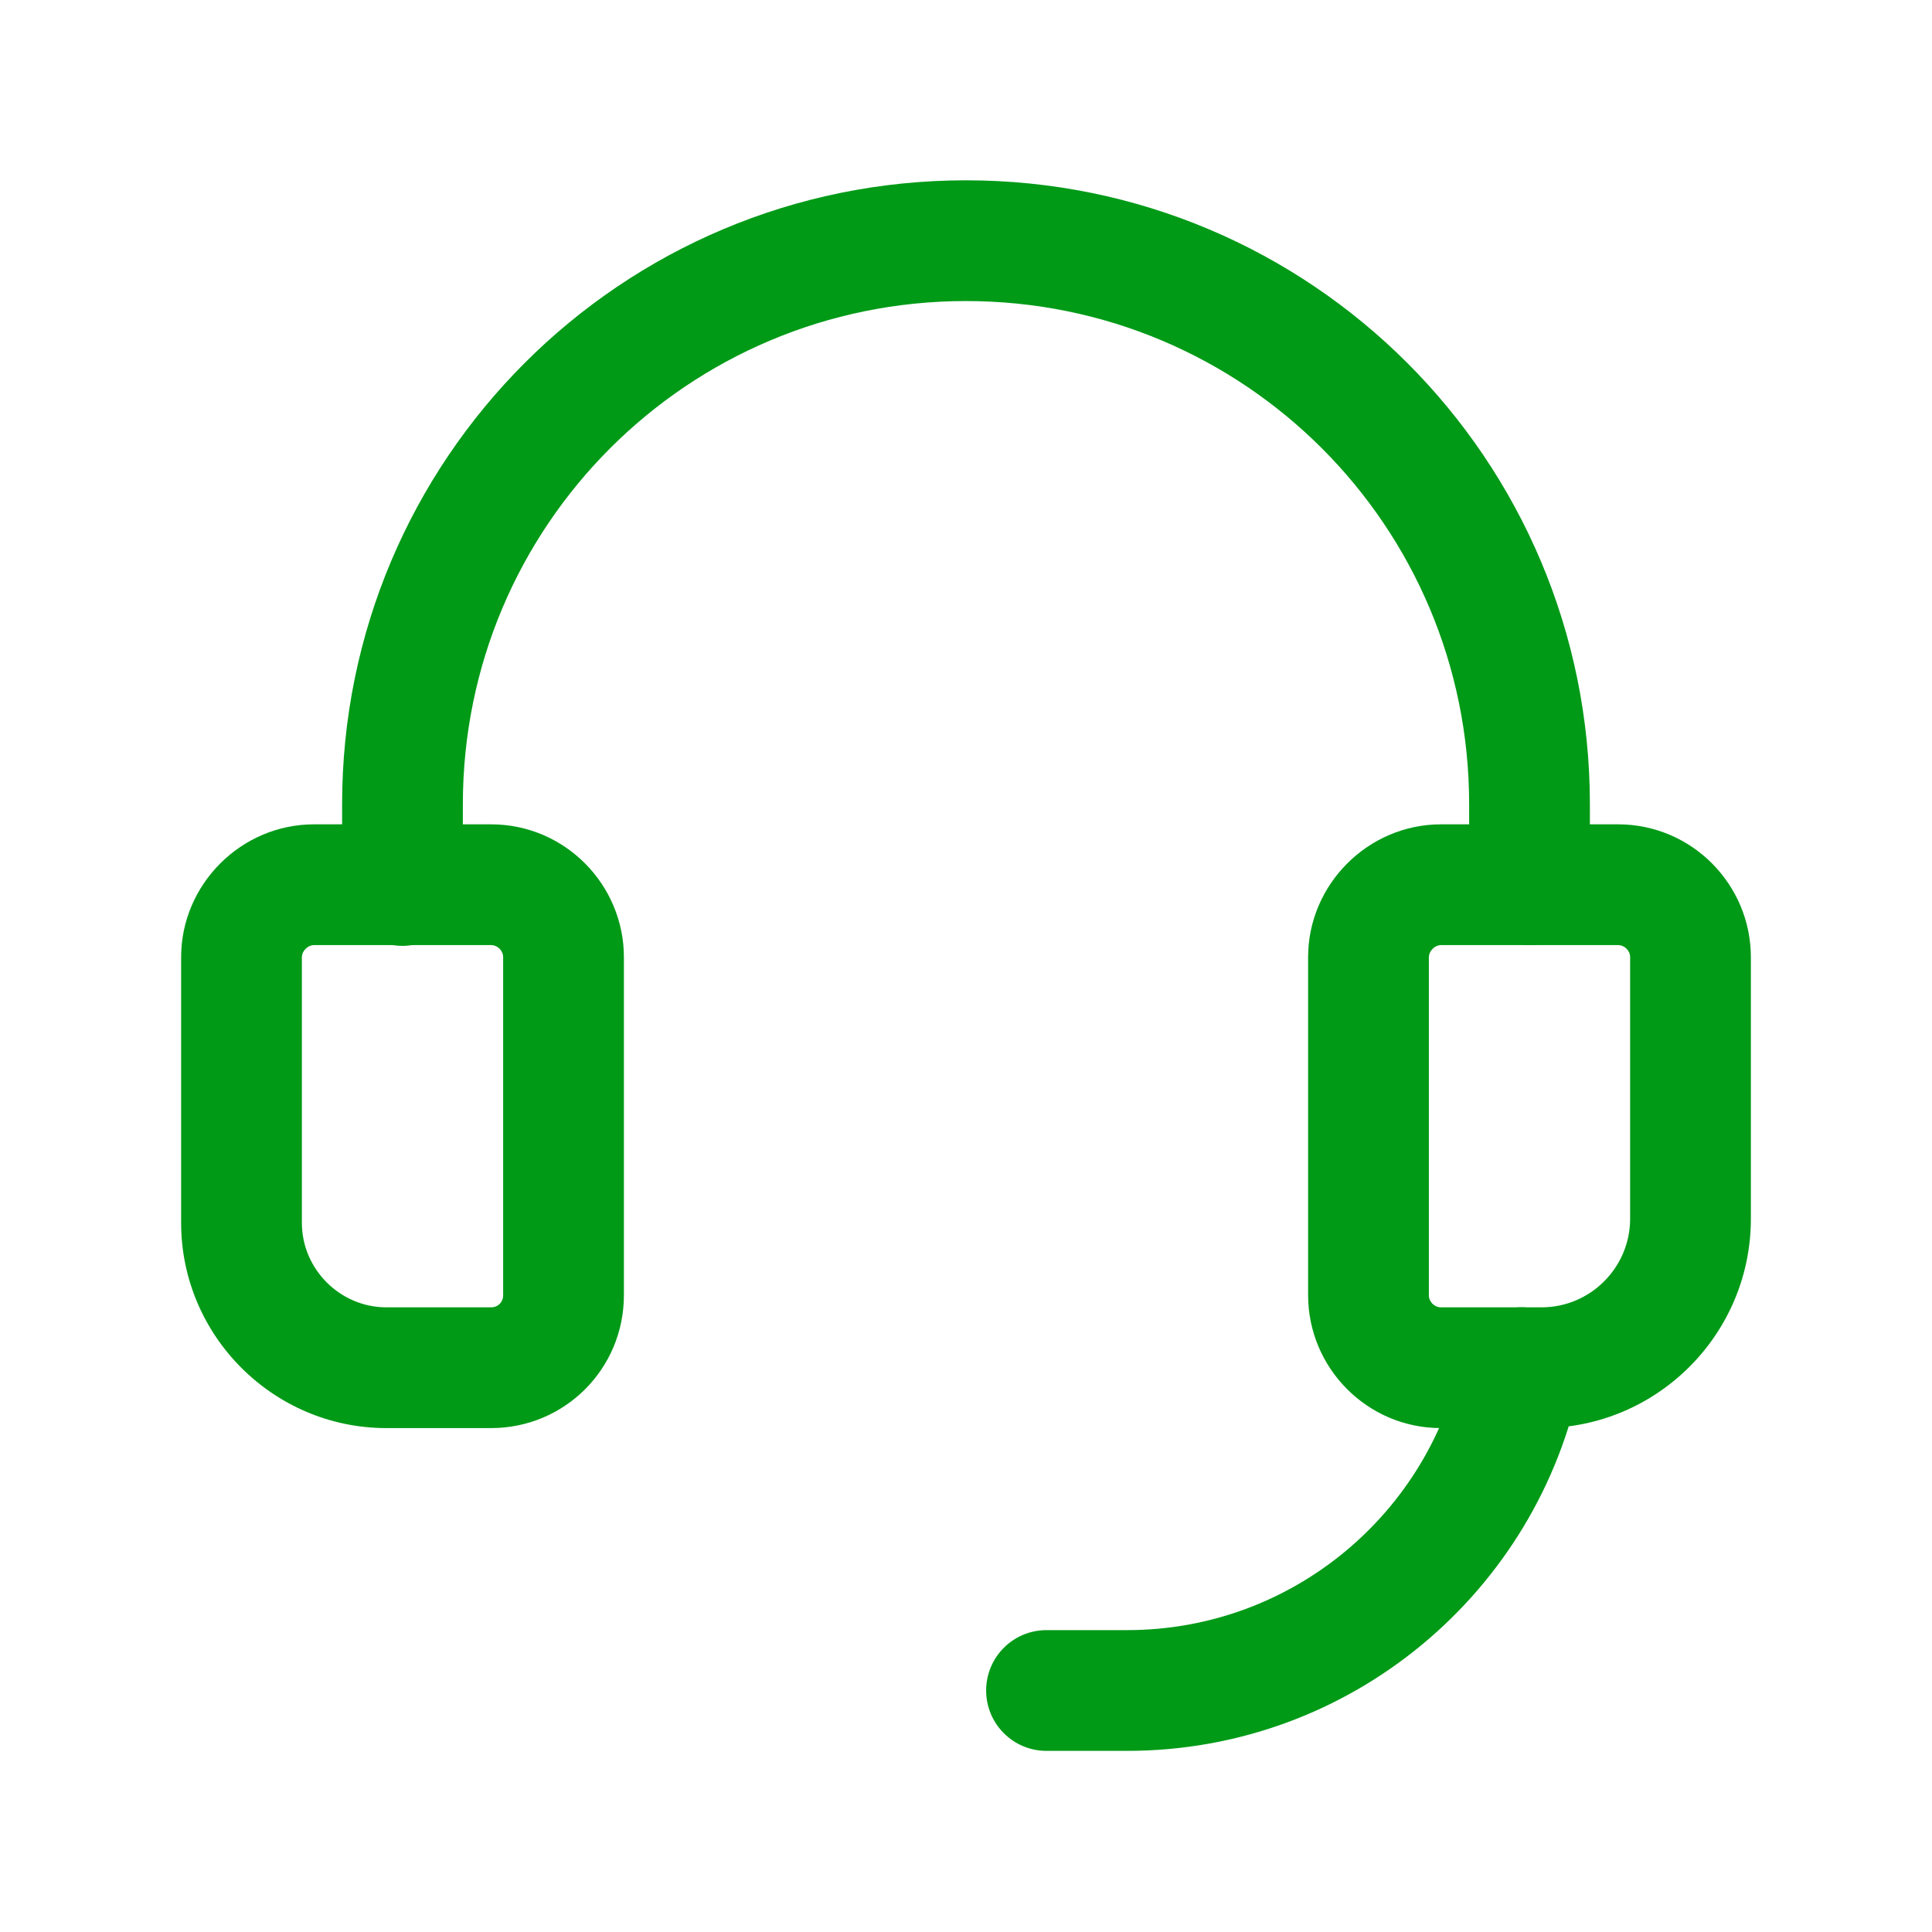
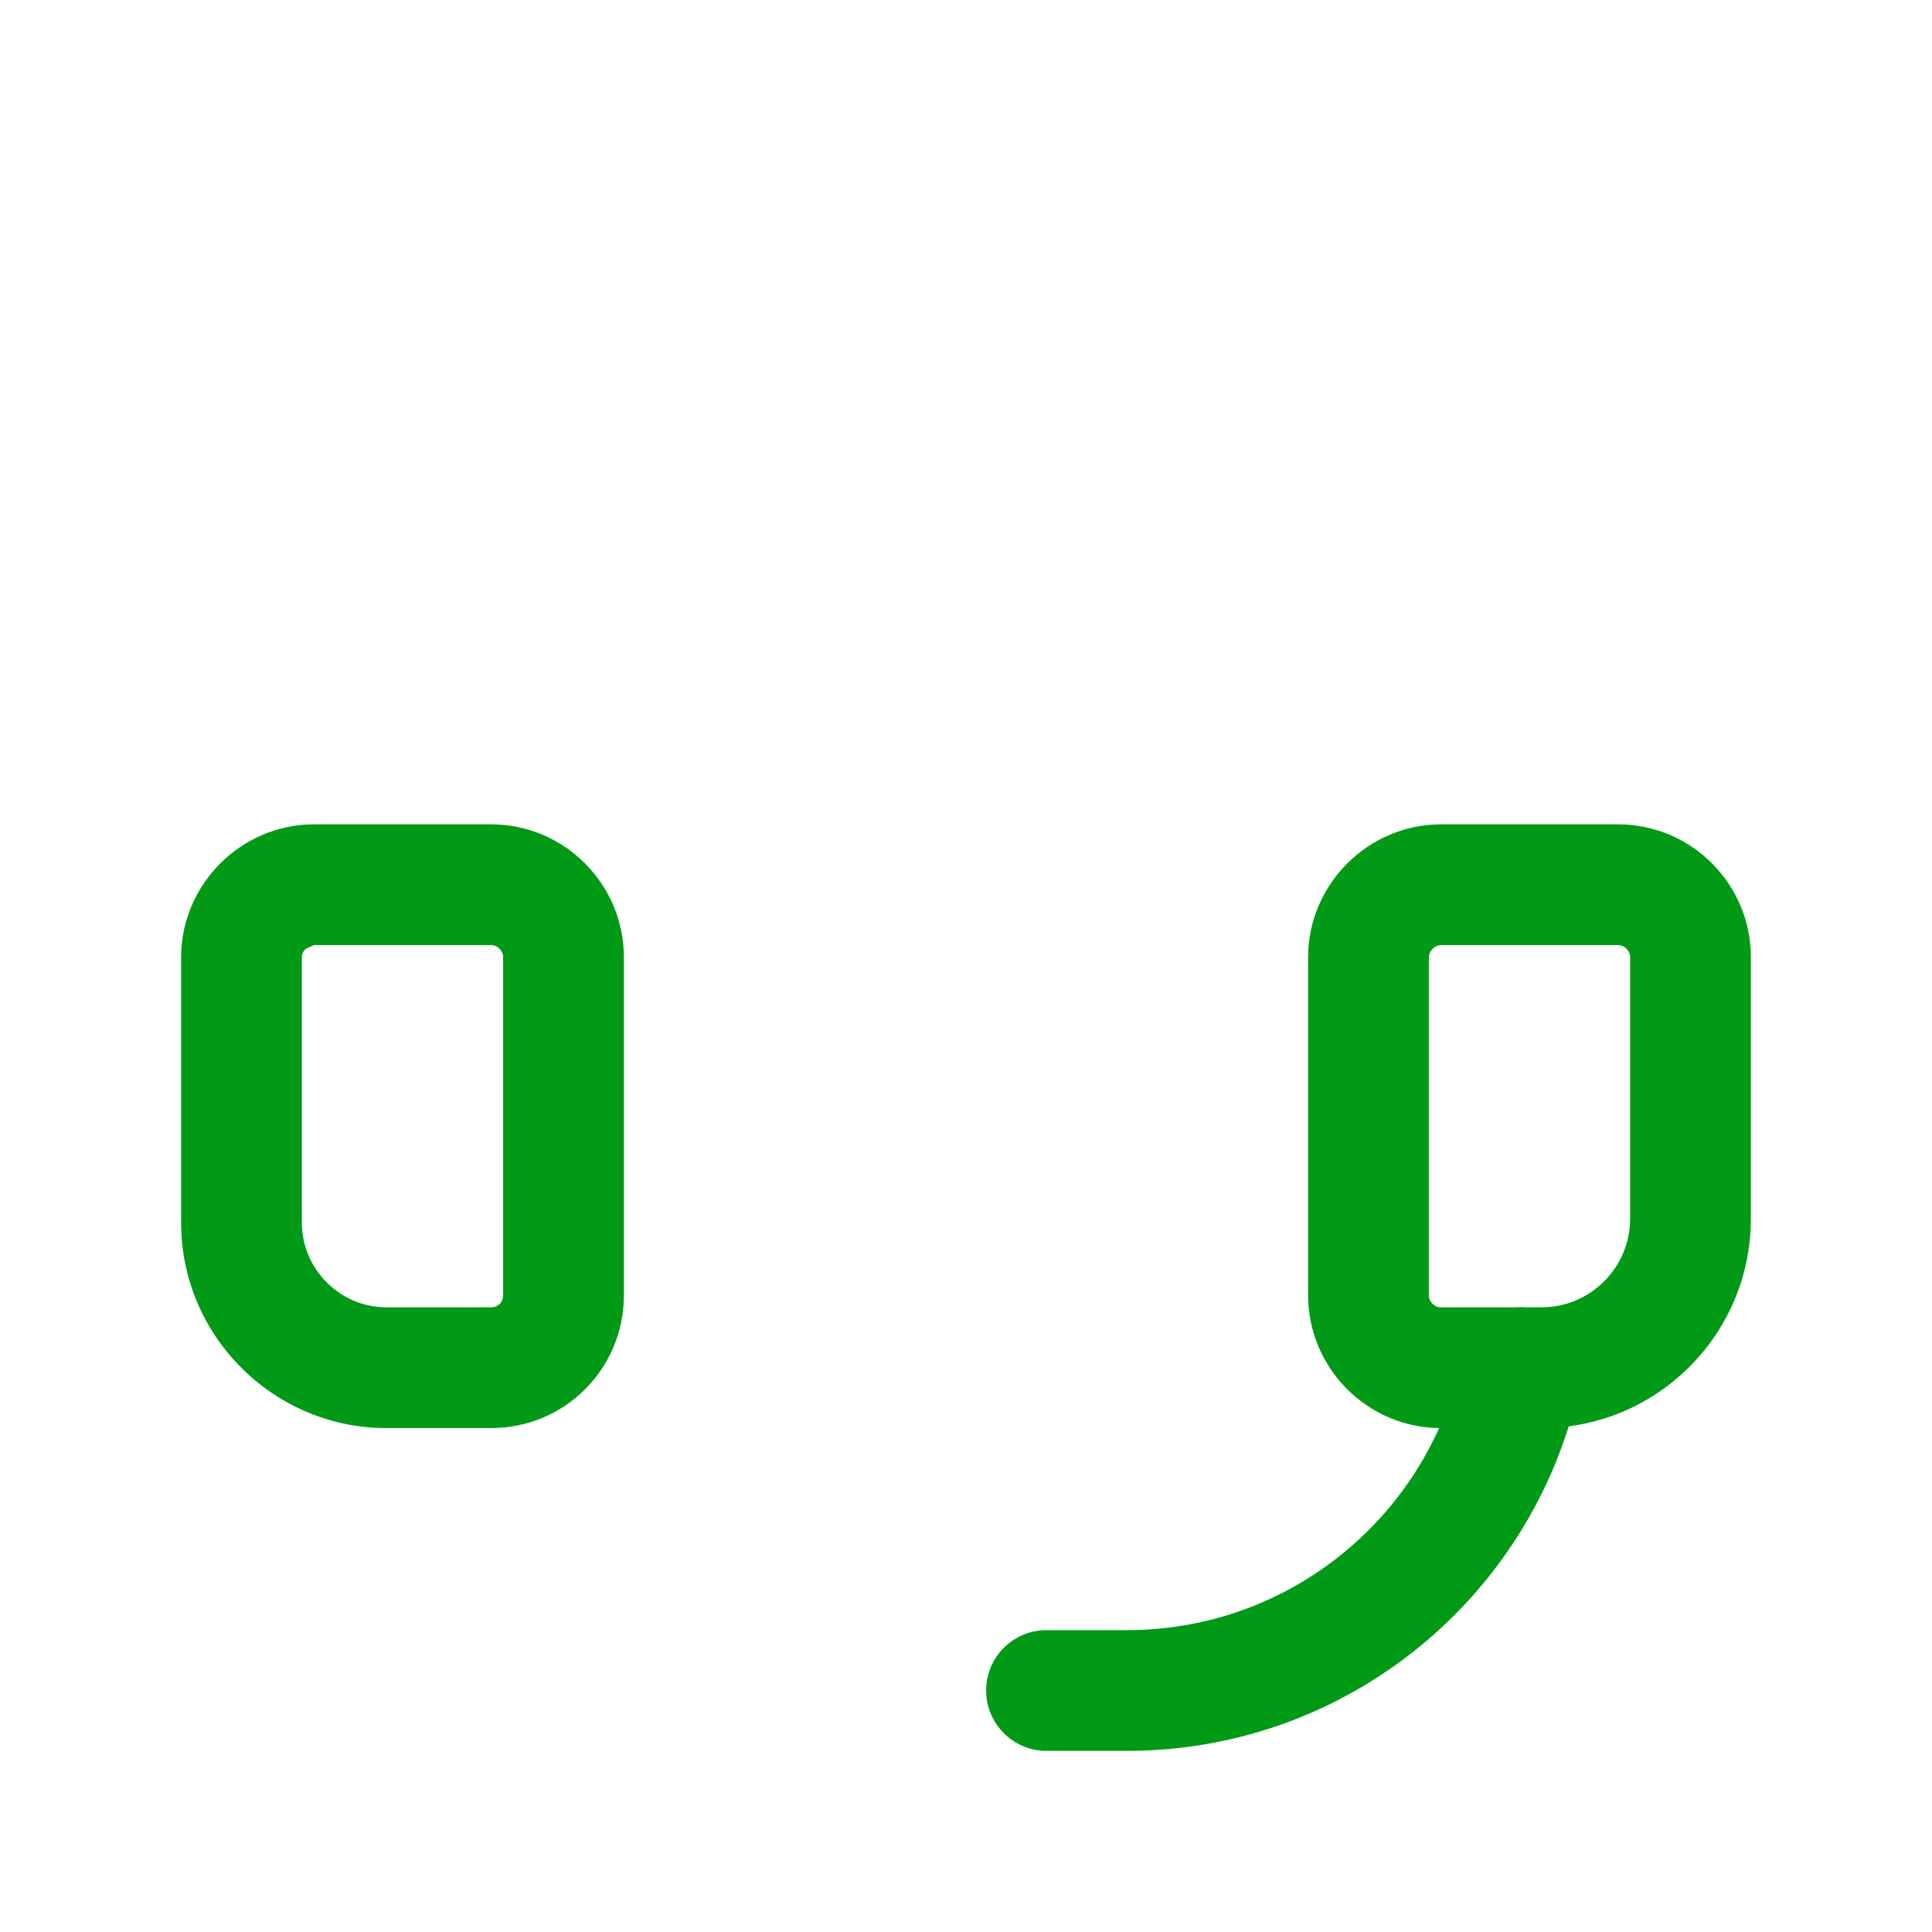
<svg xmlns="http://www.w3.org/2000/svg" width="40" height="40" viewBox="0 0 40 40" fill="none">
-   <path fill-rule="evenodd" clip-rule="evenodd" d="M6.328 19.645C6.272 19.7 6.25 19.763 6.25 19.817V25.317C6.25 26.276 7.04 27.067 8 27.067H10.167C10.31 27.067 10.417 26.96 10.417 26.817V19.817C10.417 19.682 10.301 19.567 10.167 19.567H6.5C6.446 19.567 6.383 19.589 6.328 19.645ZM3.75 19.817C3.75 18.31 4.993 17.067 6.5 17.067H10.167C11.699 17.067 12.917 18.319 12.917 19.817V26.817C12.917 28.341 11.69 29.567 10.167 29.567H8C5.66 29.567 3.75 27.657 3.75 25.317V19.817Z" fill="#009A17" />
-   <path fill-rule="evenodd" clip-rule="evenodd" d="M20 6.233C14.24 6.233 9.583 10.89 9.583 16.65V18.333C9.583 19.024 9.024 19.583 8.333 19.583C7.643 19.583 7.083 19.024 7.083 18.333V16.65C7.083 9.51 12.86 3.733 20 3.733C27.14 3.733 32.917 9.51 32.917 16.65V18.317C32.917 19.007 32.357 19.567 31.667 19.567C30.976 19.567 30.417 19.007 30.417 18.317V16.65C30.417 10.89 25.759 6.233 20 6.233Z" fill="#009A17" />
+   <path fill-rule="evenodd" clip-rule="evenodd" d="M6.328 19.645C6.272 19.7 6.25 19.763 6.25 19.817V25.317C6.25 26.276 7.04 27.067 8 27.067H10.167C10.31 27.067 10.417 26.96 10.417 26.817V19.817C10.417 19.682 10.301 19.567 10.167 19.567H6.5ZM3.75 19.817C3.75 18.31 4.993 17.067 6.5 17.067H10.167C11.699 17.067 12.917 18.319 12.917 19.817V26.817C12.917 28.341 11.69 29.567 10.167 29.567H8C5.66 29.567 3.75 27.657 3.75 25.317V19.817Z" fill="#009A17" />
  <path fill-rule="evenodd" clip-rule="evenodd" d="M31.746 27.091C32.423 27.227 32.861 27.886 32.726 28.563C31.844 32.952 27.974 36.25 23.333 36.25H21.667C20.976 36.25 20.417 35.69 20.417 35C20.417 34.309 20.976 33.75 21.667 33.75H23.333C26.76 33.75 29.623 31.314 30.274 28.07C30.41 27.394 31.069 26.955 31.746 27.091Z" fill="#009A17" />
  <path fill-rule="evenodd" clip-rule="evenodd" d="M29.661 19.645C29.606 19.7 29.583 19.763 29.583 19.817V26.817C29.583 26.952 29.699 27.067 29.833 27.067H31.917C32.926 27.067 33.75 26.243 33.75 25.233V19.817C33.75 19.682 33.634 19.567 33.5 19.567H29.833C29.779 19.567 29.716 19.589 29.661 19.645ZM27.083 19.817C27.083 18.31 28.326 17.067 29.833 17.067H33.5C35.033 17.067 36.25 18.319 36.25 19.817V25.233C36.25 27.624 34.307 29.567 31.917 29.567H29.833C28.301 29.567 27.083 28.315 27.083 26.817V19.817Z" fill="#009A17" />
</svg>